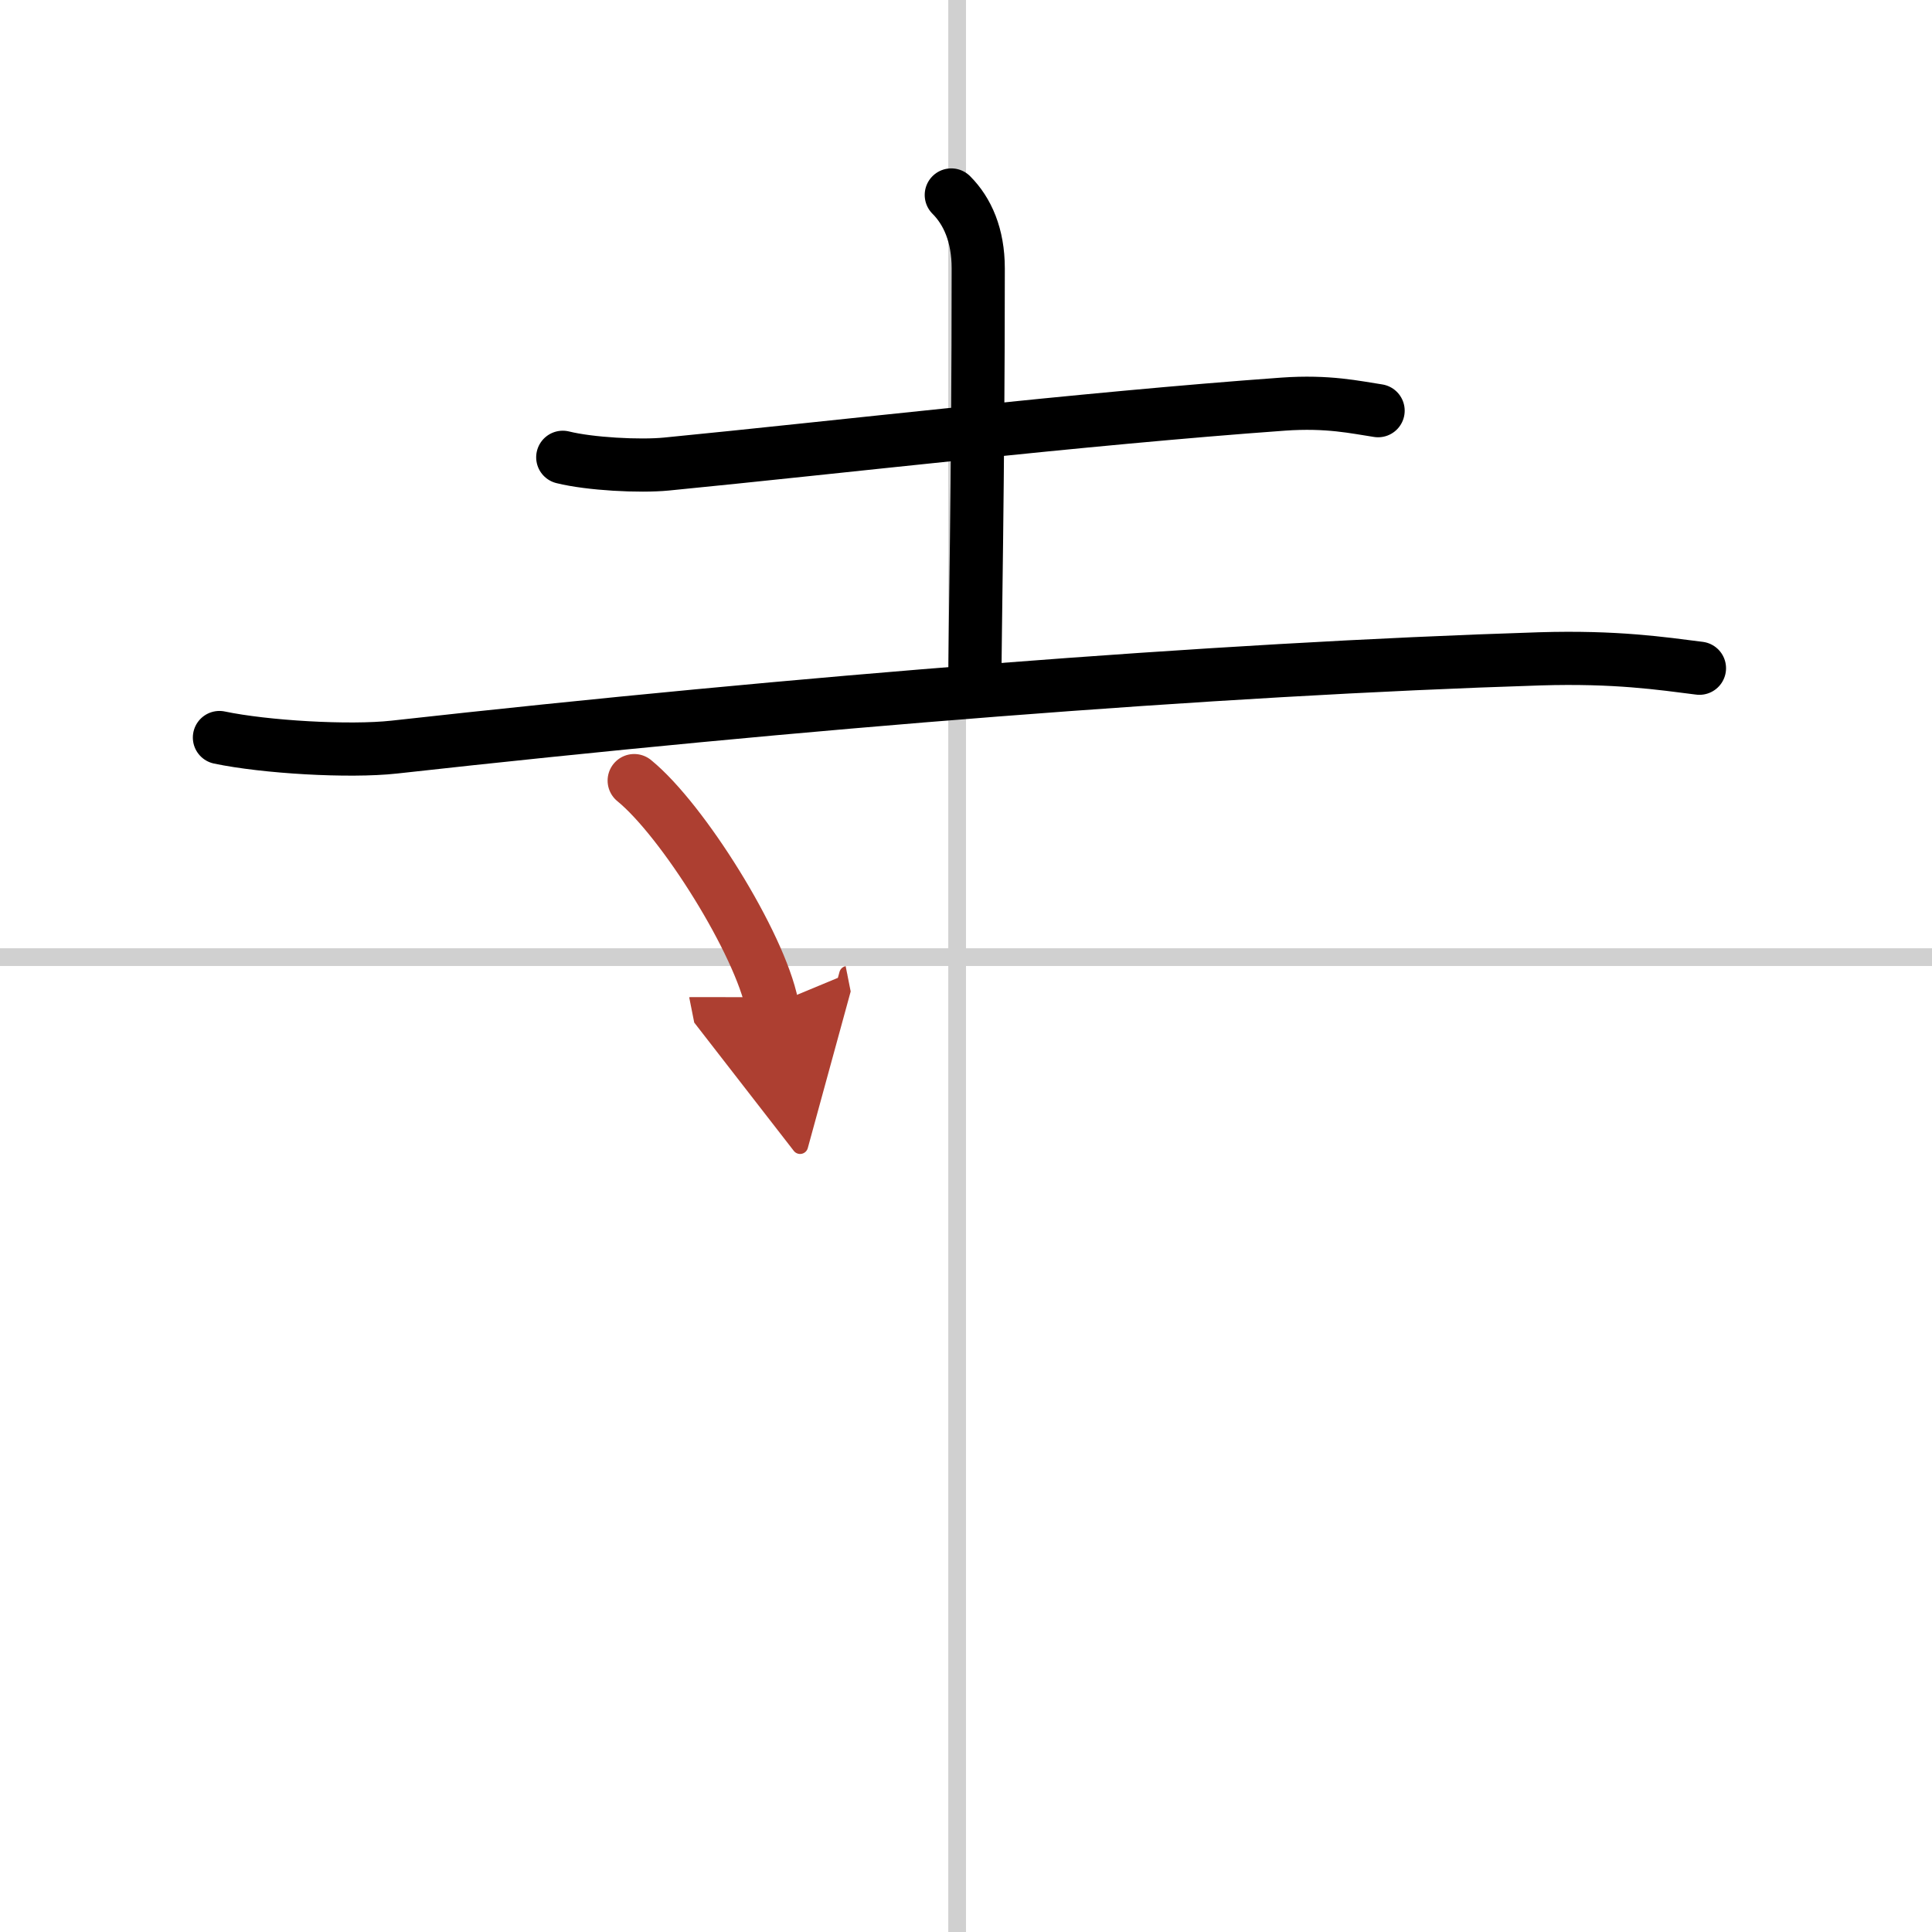
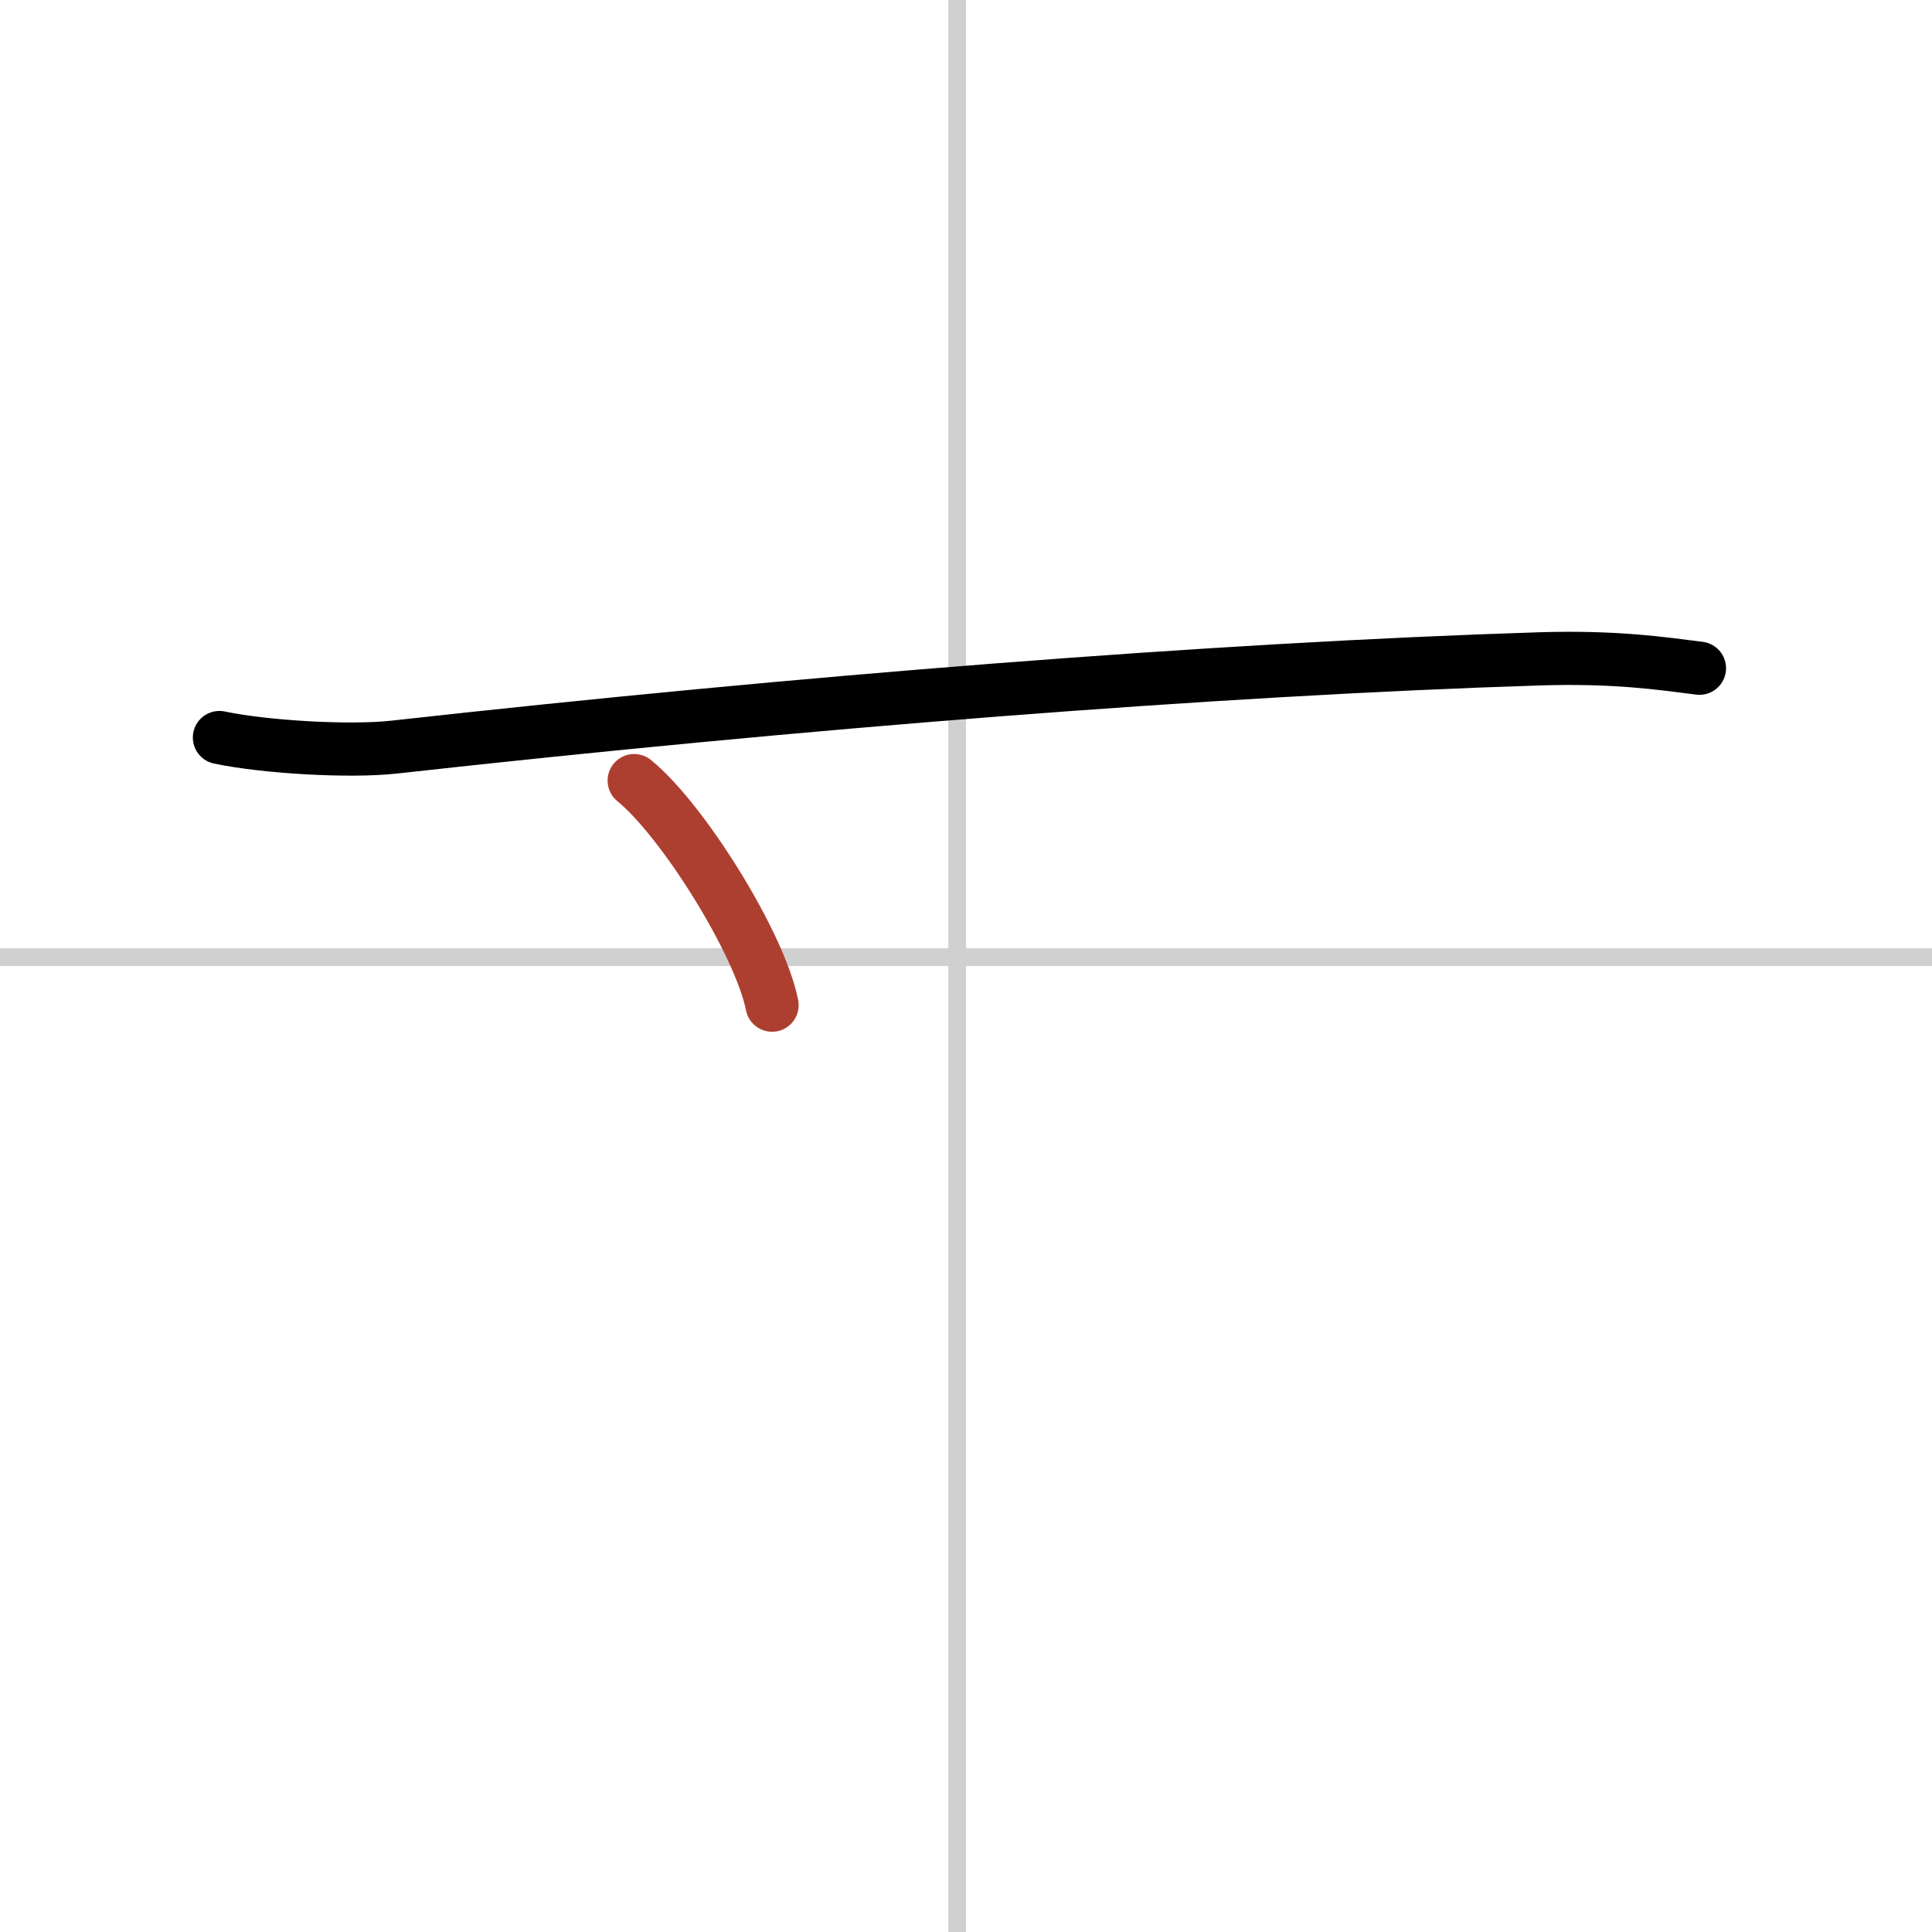
<svg xmlns="http://www.w3.org/2000/svg" width="400" height="400" viewBox="0 0 109 109">
  <defs>
    <marker id="a" markerWidth="4" orient="auto" refX="1" refY="5" viewBox="0 0 10 10">
-       <polyline points="0 0 10 5 0 10 1 5" fill="#ad3f31" stroke="#ad3f31" />
-     </marker>
+       </marker>
  </defs>
  <g fill="none" stroke="#000" stroke-linecap="round" stroke-linejoin="round" stroke-width="3">
-     <rect width="100%" height="100%" fill="#fff" stroke="#fff" />
    <line x1="54" x2="54" y2="109" stroke="#d0d0d0" stroke-width="1" />
    <line x2="109" y1="54" y2="54" stroke="#d0d0d0" stroke-width="1" />
-     <path d="M31.75,25.8c1.53,0.38,4.34,0.53,5.86,0.38C47.12,25.25,61,23.62,72.4,22.8c2.54-0.18,4.08,0.18,5.35,0.37" />
-     <path d="m53.67 11c0.91 0.91 1.52 2.27 1.52 4.14 0 12.11-0.19 20.57-0.19 23.61" />
    <path d="m12.38 41.61c2.57 0.54 7.31 0.82 9.86 0.54 22.76-2.53 46.26-4.4 64.64-4.98 4.28-0.13 6.86 0.26 9 0.53" />
    <path d="m35.78 44.04c2.75 2.24 7.09 9.2 7.78 12.67" marker-end="url(#a)" stroke="#ad3f31" />
  </g>
</svg>